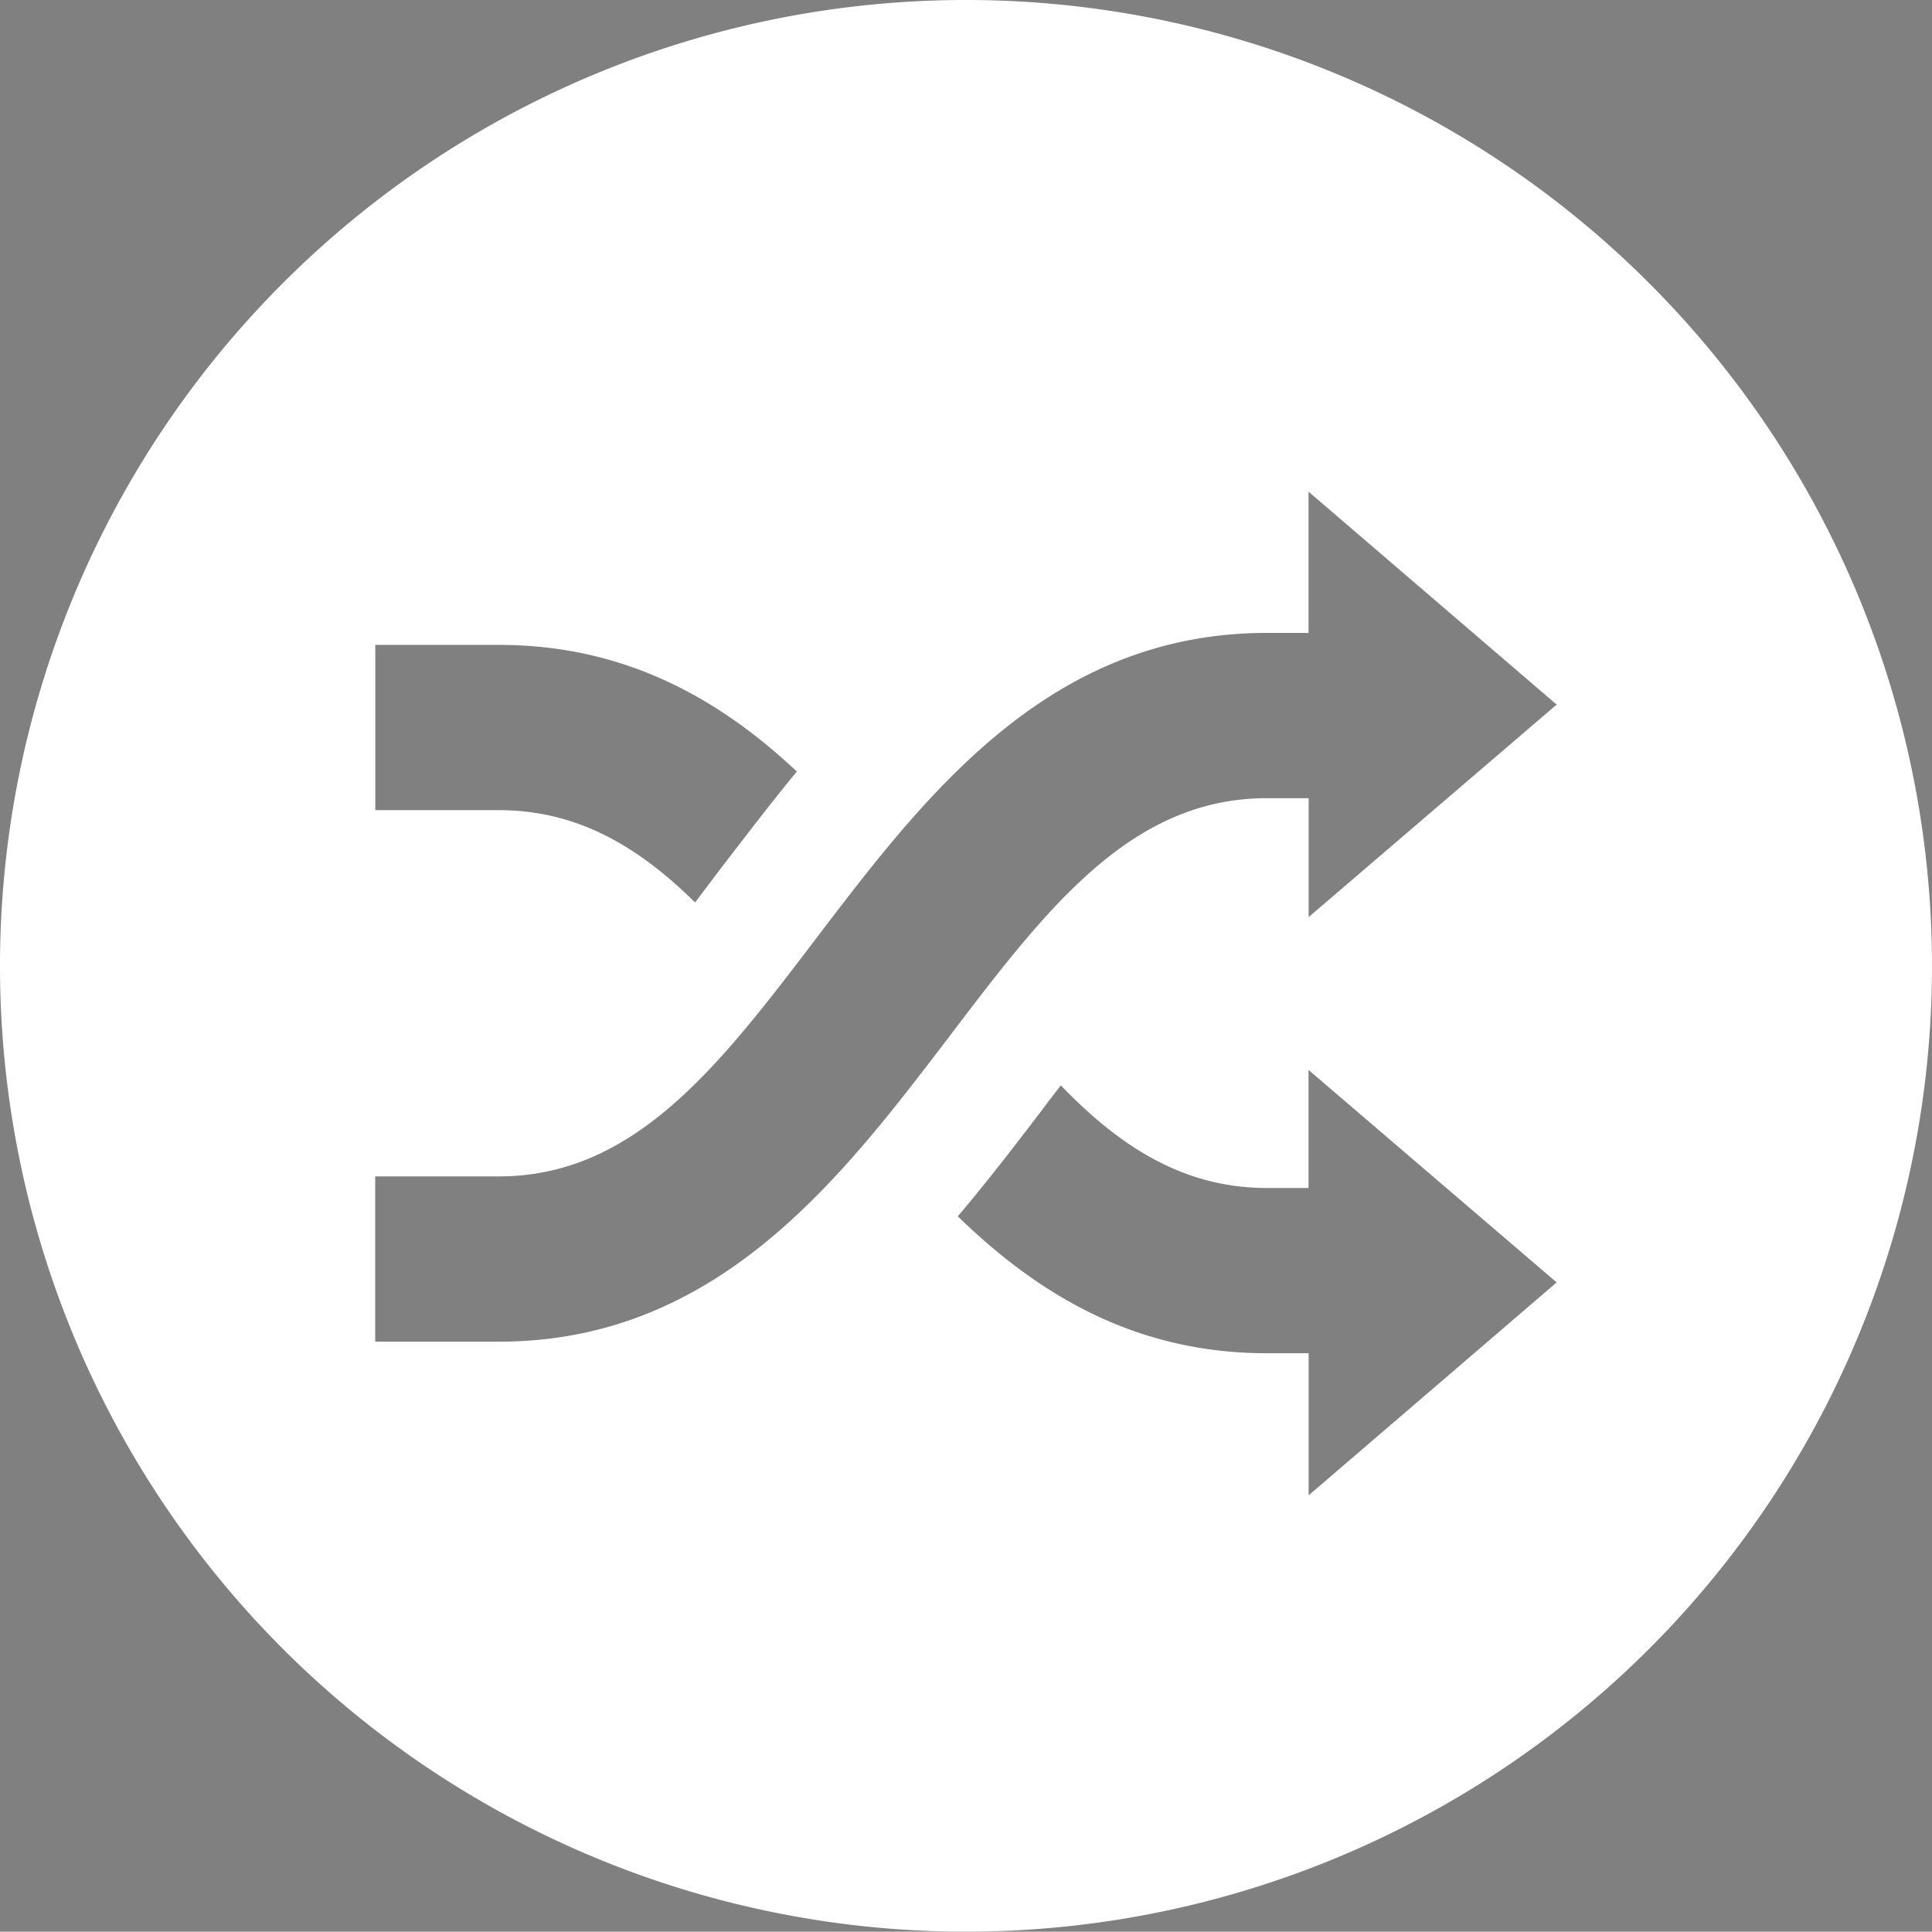
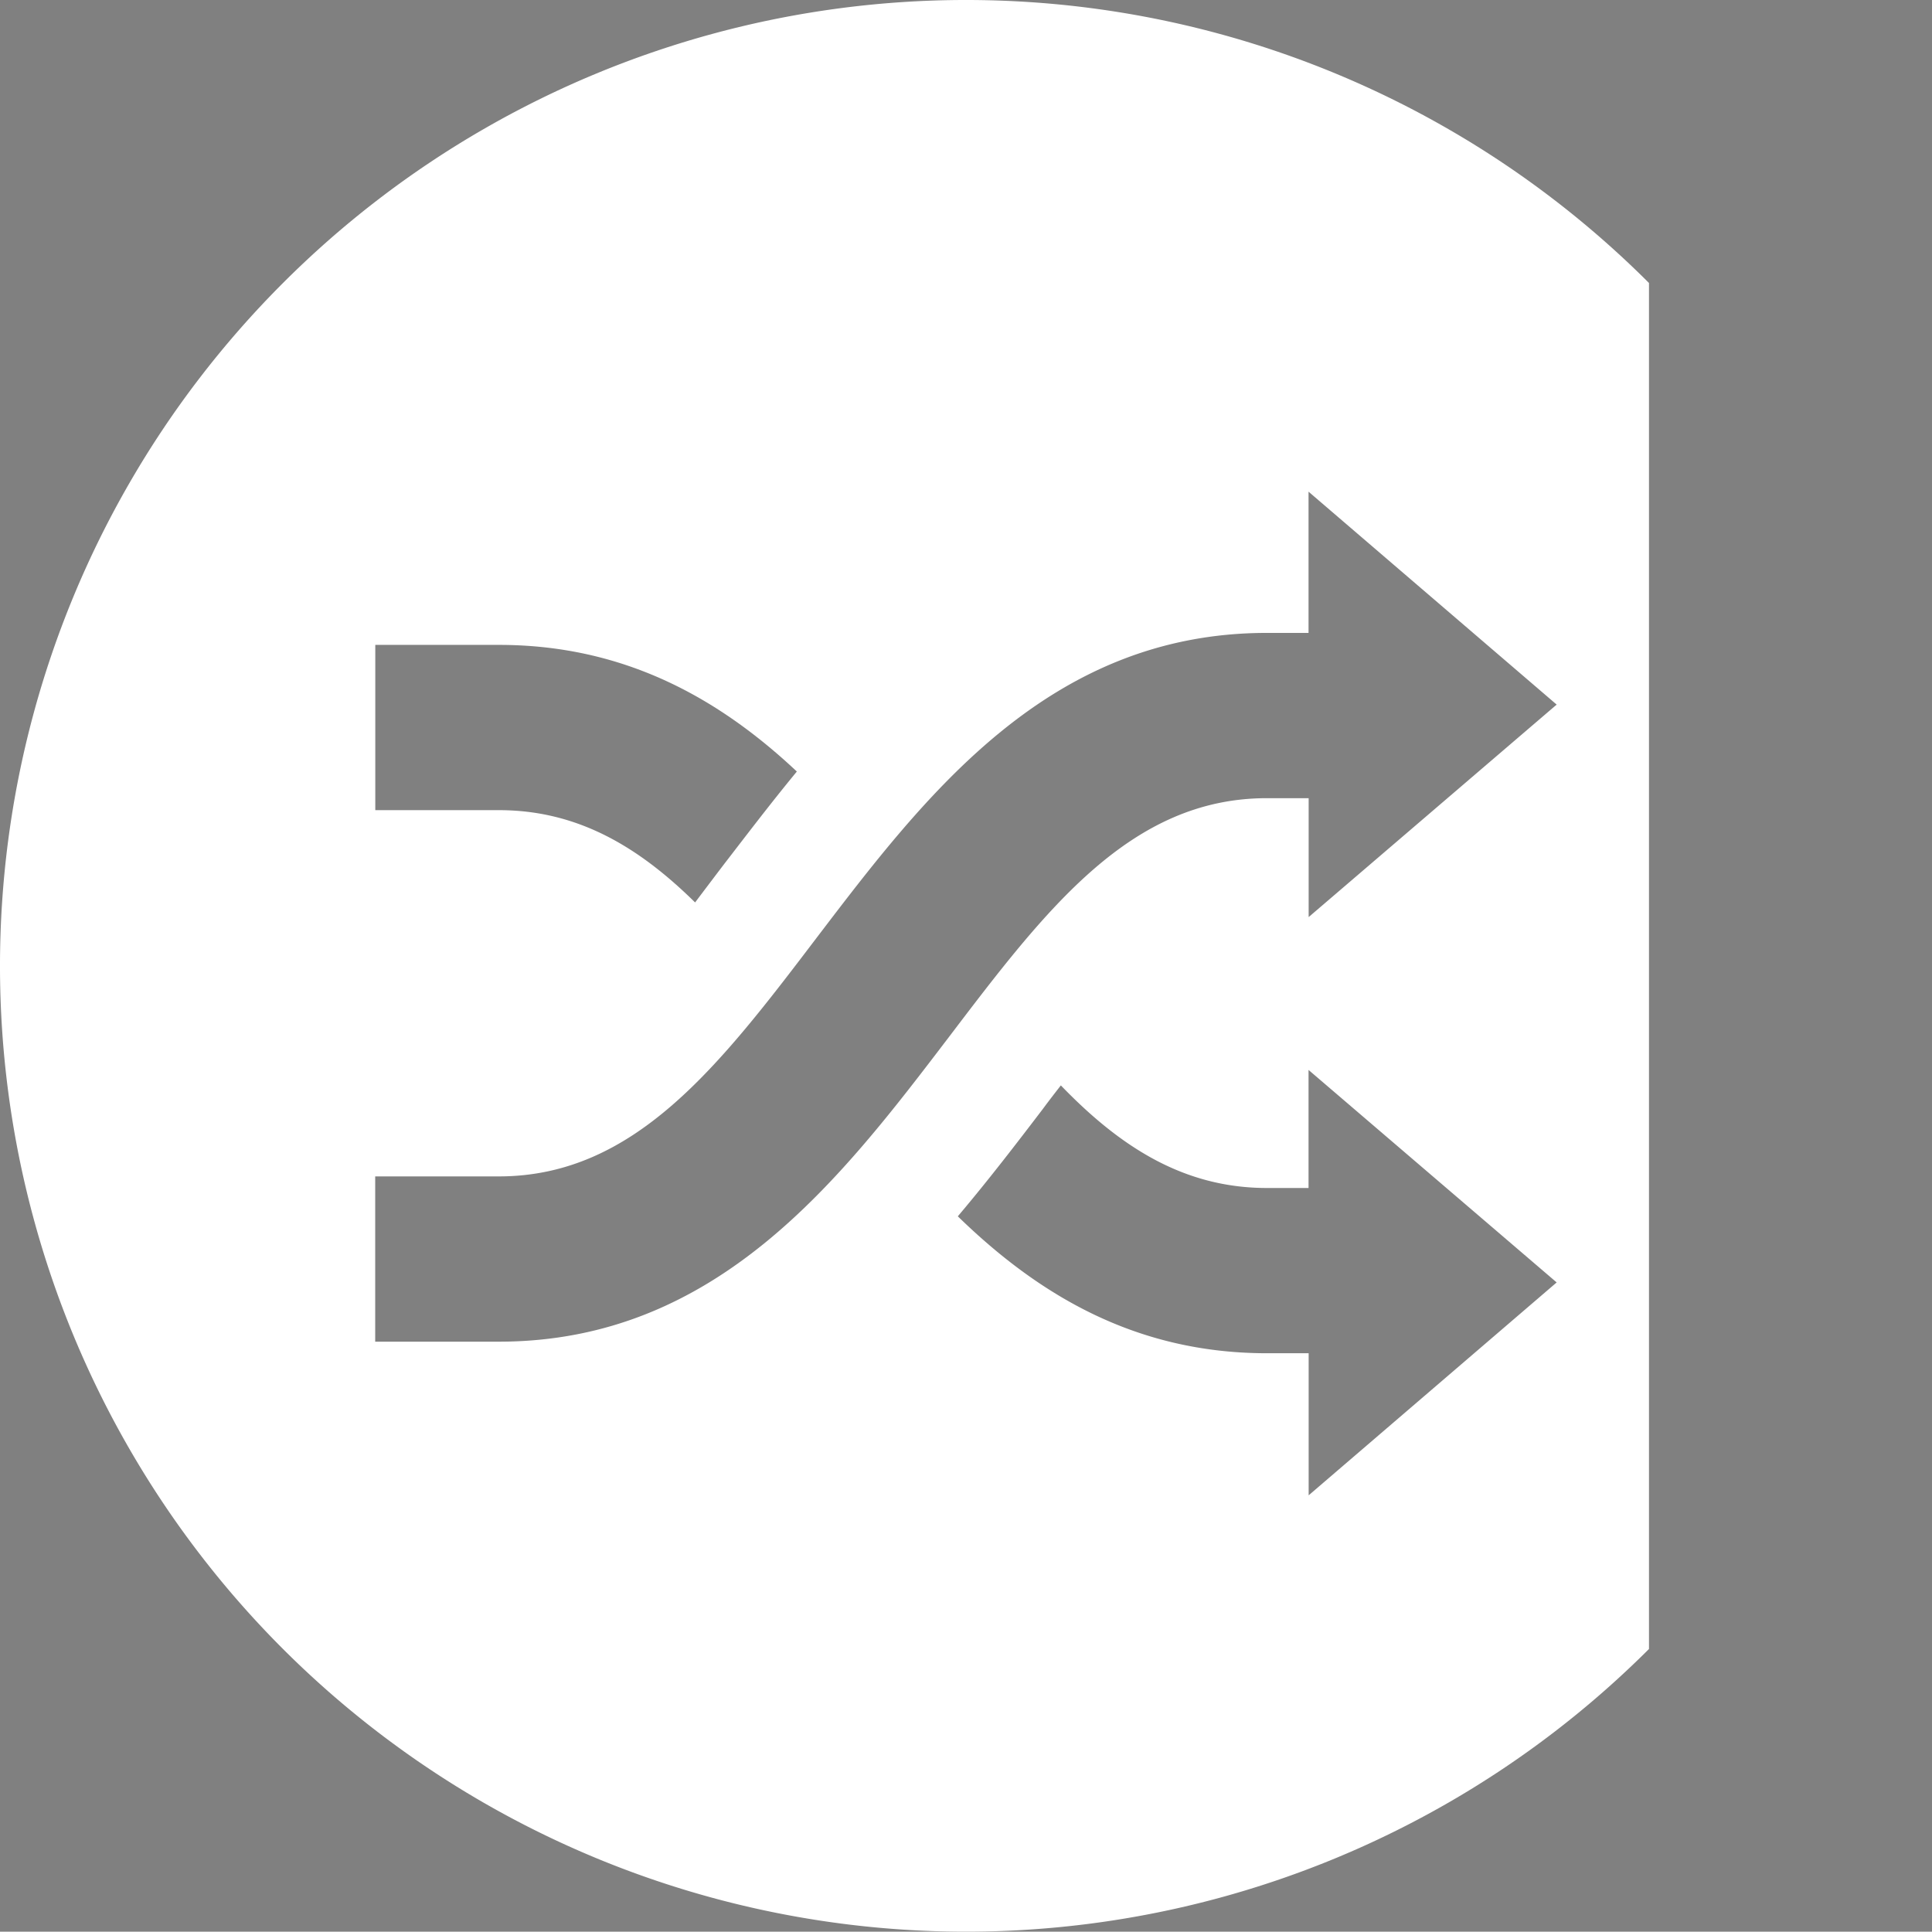
<svg xmlns="http://www.w3.org/2000/svg" width="100.185" height="100.168" viewBox="0 0 100.185 100.168">
  <rect x="0" y="0" width="100.185" height="100.168" fill="#808080" stroke="none" />
  <g id="Group_407" data-name="Group 407" transform="translate(0 -0.005)">
-     <path id="Path_1228" data-name="Path 1228" d="M0,50.087Z" transform="translate(0.005)" fill="#333" />
-     <path id="Path_1210" data-name="Path 1210" d="M294.113-725.055a50.075,50.075,0,0,0-70.834,0,50.075,50.075,0,0,0,0,70.834,50.115,50.115,0,0,0,70.834,0A50.075,50.075,0,0,0,294.113-725.055Zm-66.048,18.766h6.411c6.522,0,11.42,2.783,15.449,6.567-1.358,1.647-2.627,3.317-3.829,4.875-.49.646-.979,1.291-1.447,1.914-2.938-2.894-6.1-4.786-10.173-4.786h-6.411Zm48.4,44.1v-7.368H274.3c-6.834,0-11.865-3.05-16.028-7.1,1.6-1.892,3.05-3.784,4.408-5.565.312-.423.623-.824.935-1.224,3.072,3.183,6.367,5.32,10.685,5.32h2.159v-6.122l12.867,11.019Zm0-29.985v-6.166H274.3c-7.079,0-11.442,5.743-16.5,12.4-5.632,7.391-12.021,15.783-23.329,15.783h-6.411v-8.57h6.411c7.057,0,11.442-5.743,16.5-12.4,5.632-7.391,12.021-15.783,23.329-15.783h2.159v-7.324l12.867,11.041Z" transform="translate(-208.604 739.735)" fill="#fff" />
+     <path id="Path_1210" data-name="Path 1210" d="M294.113-725.055a50.075,50.075,0,0,0-70.834,0,50.075,50.075,0,0,0,0,70.834,50.115,50.115,0,0,0,70.834,0Zm-66.048,18.766h6.411c6.522,0,11.42,2.783,15.449,6.567-1.358,1.647-2.627,3.317-3.829,4.875-.49.646-.979,1.291-1.447,1.914-2.938-2.894-6.1-4.786-10.173-4.786h-6.411Zm48.4,44.1v-7.368H274.3c-6.834,0-11.865-3.05-16.028-7.1,1.6-1.892,3.05-3.784,4.408-5.565.312-.423.623-.824.935-1.224,3.072,3.183,6.367,5.32,10.685,5.32h2.159v-6.122l12.867,11.019Zm0-29.985v-6.166H274.3c-7.079,0-11.442,5.743-16.5,12.4-5.632,7.391-12.021,15.783-23.329,15.783h-6.411v-8.57h6.411c7.057,0,11.442-5.743,16.5-12.4,5.632-7.391,12.021-15.783,23.329-15.783h2.159v-7.324l12.867,11.041Z" transform="translate(-208.604 739.735)" fill="#fff" />
  </g>
</svg>